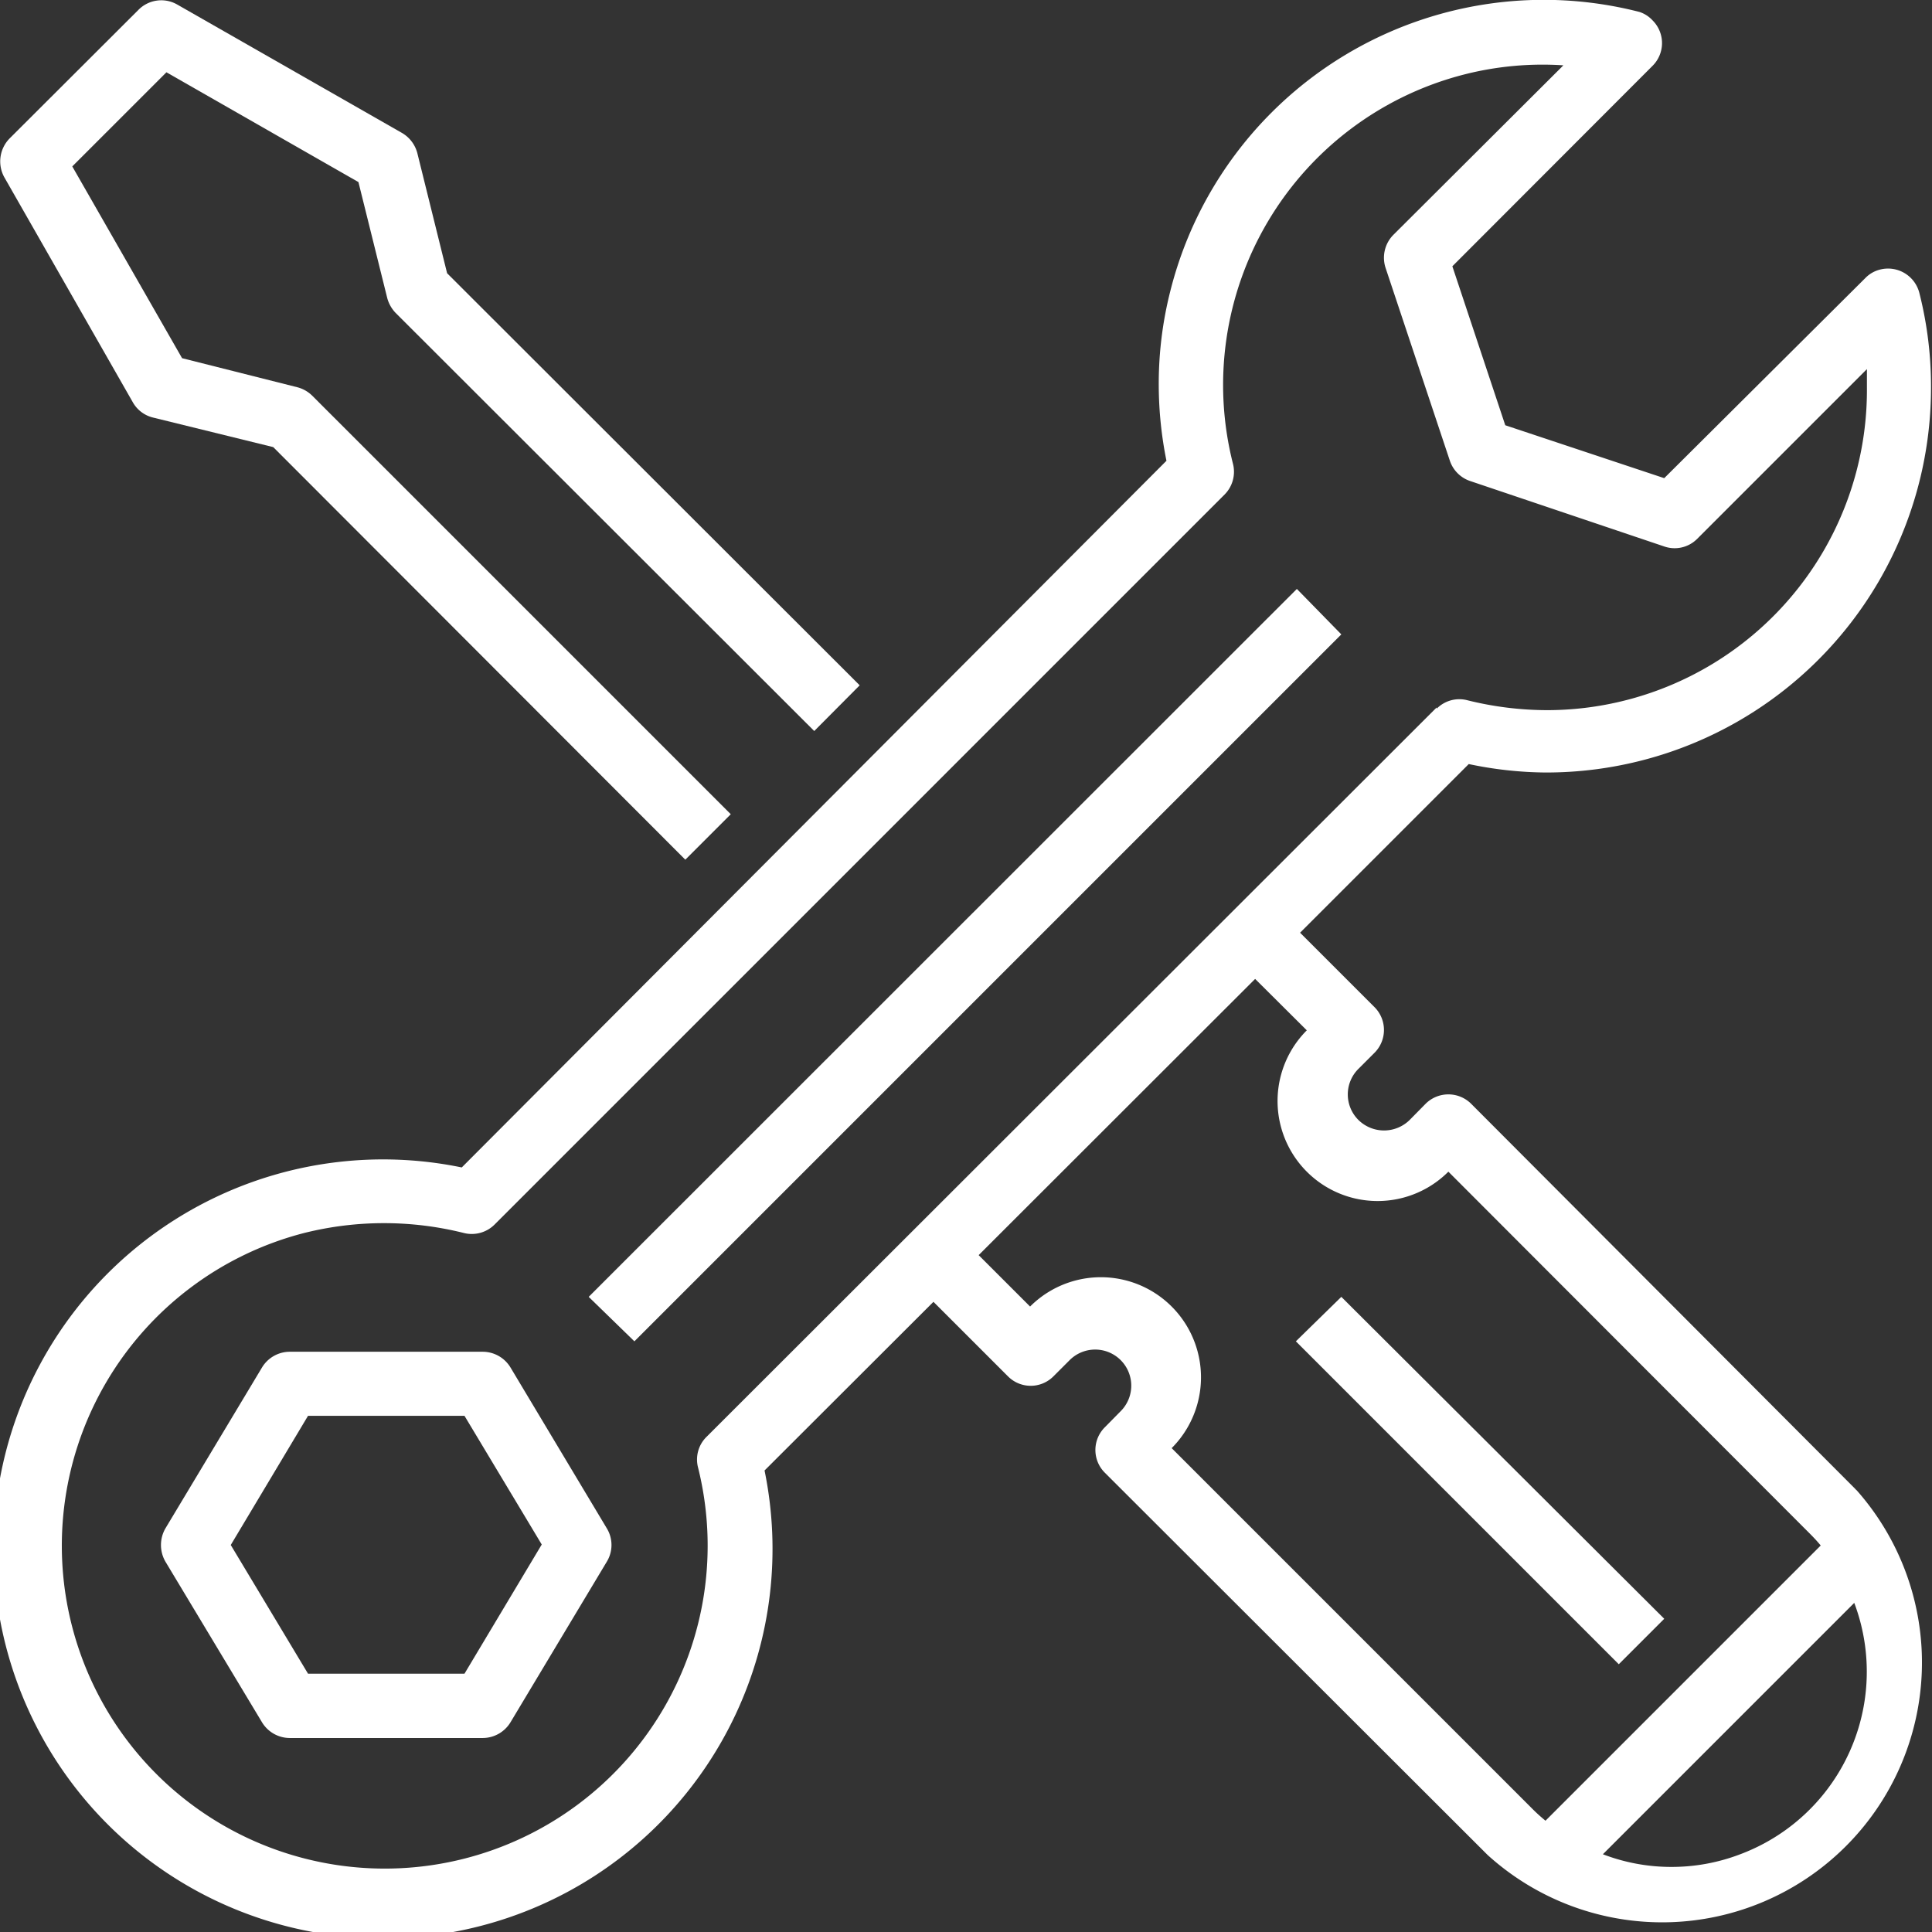
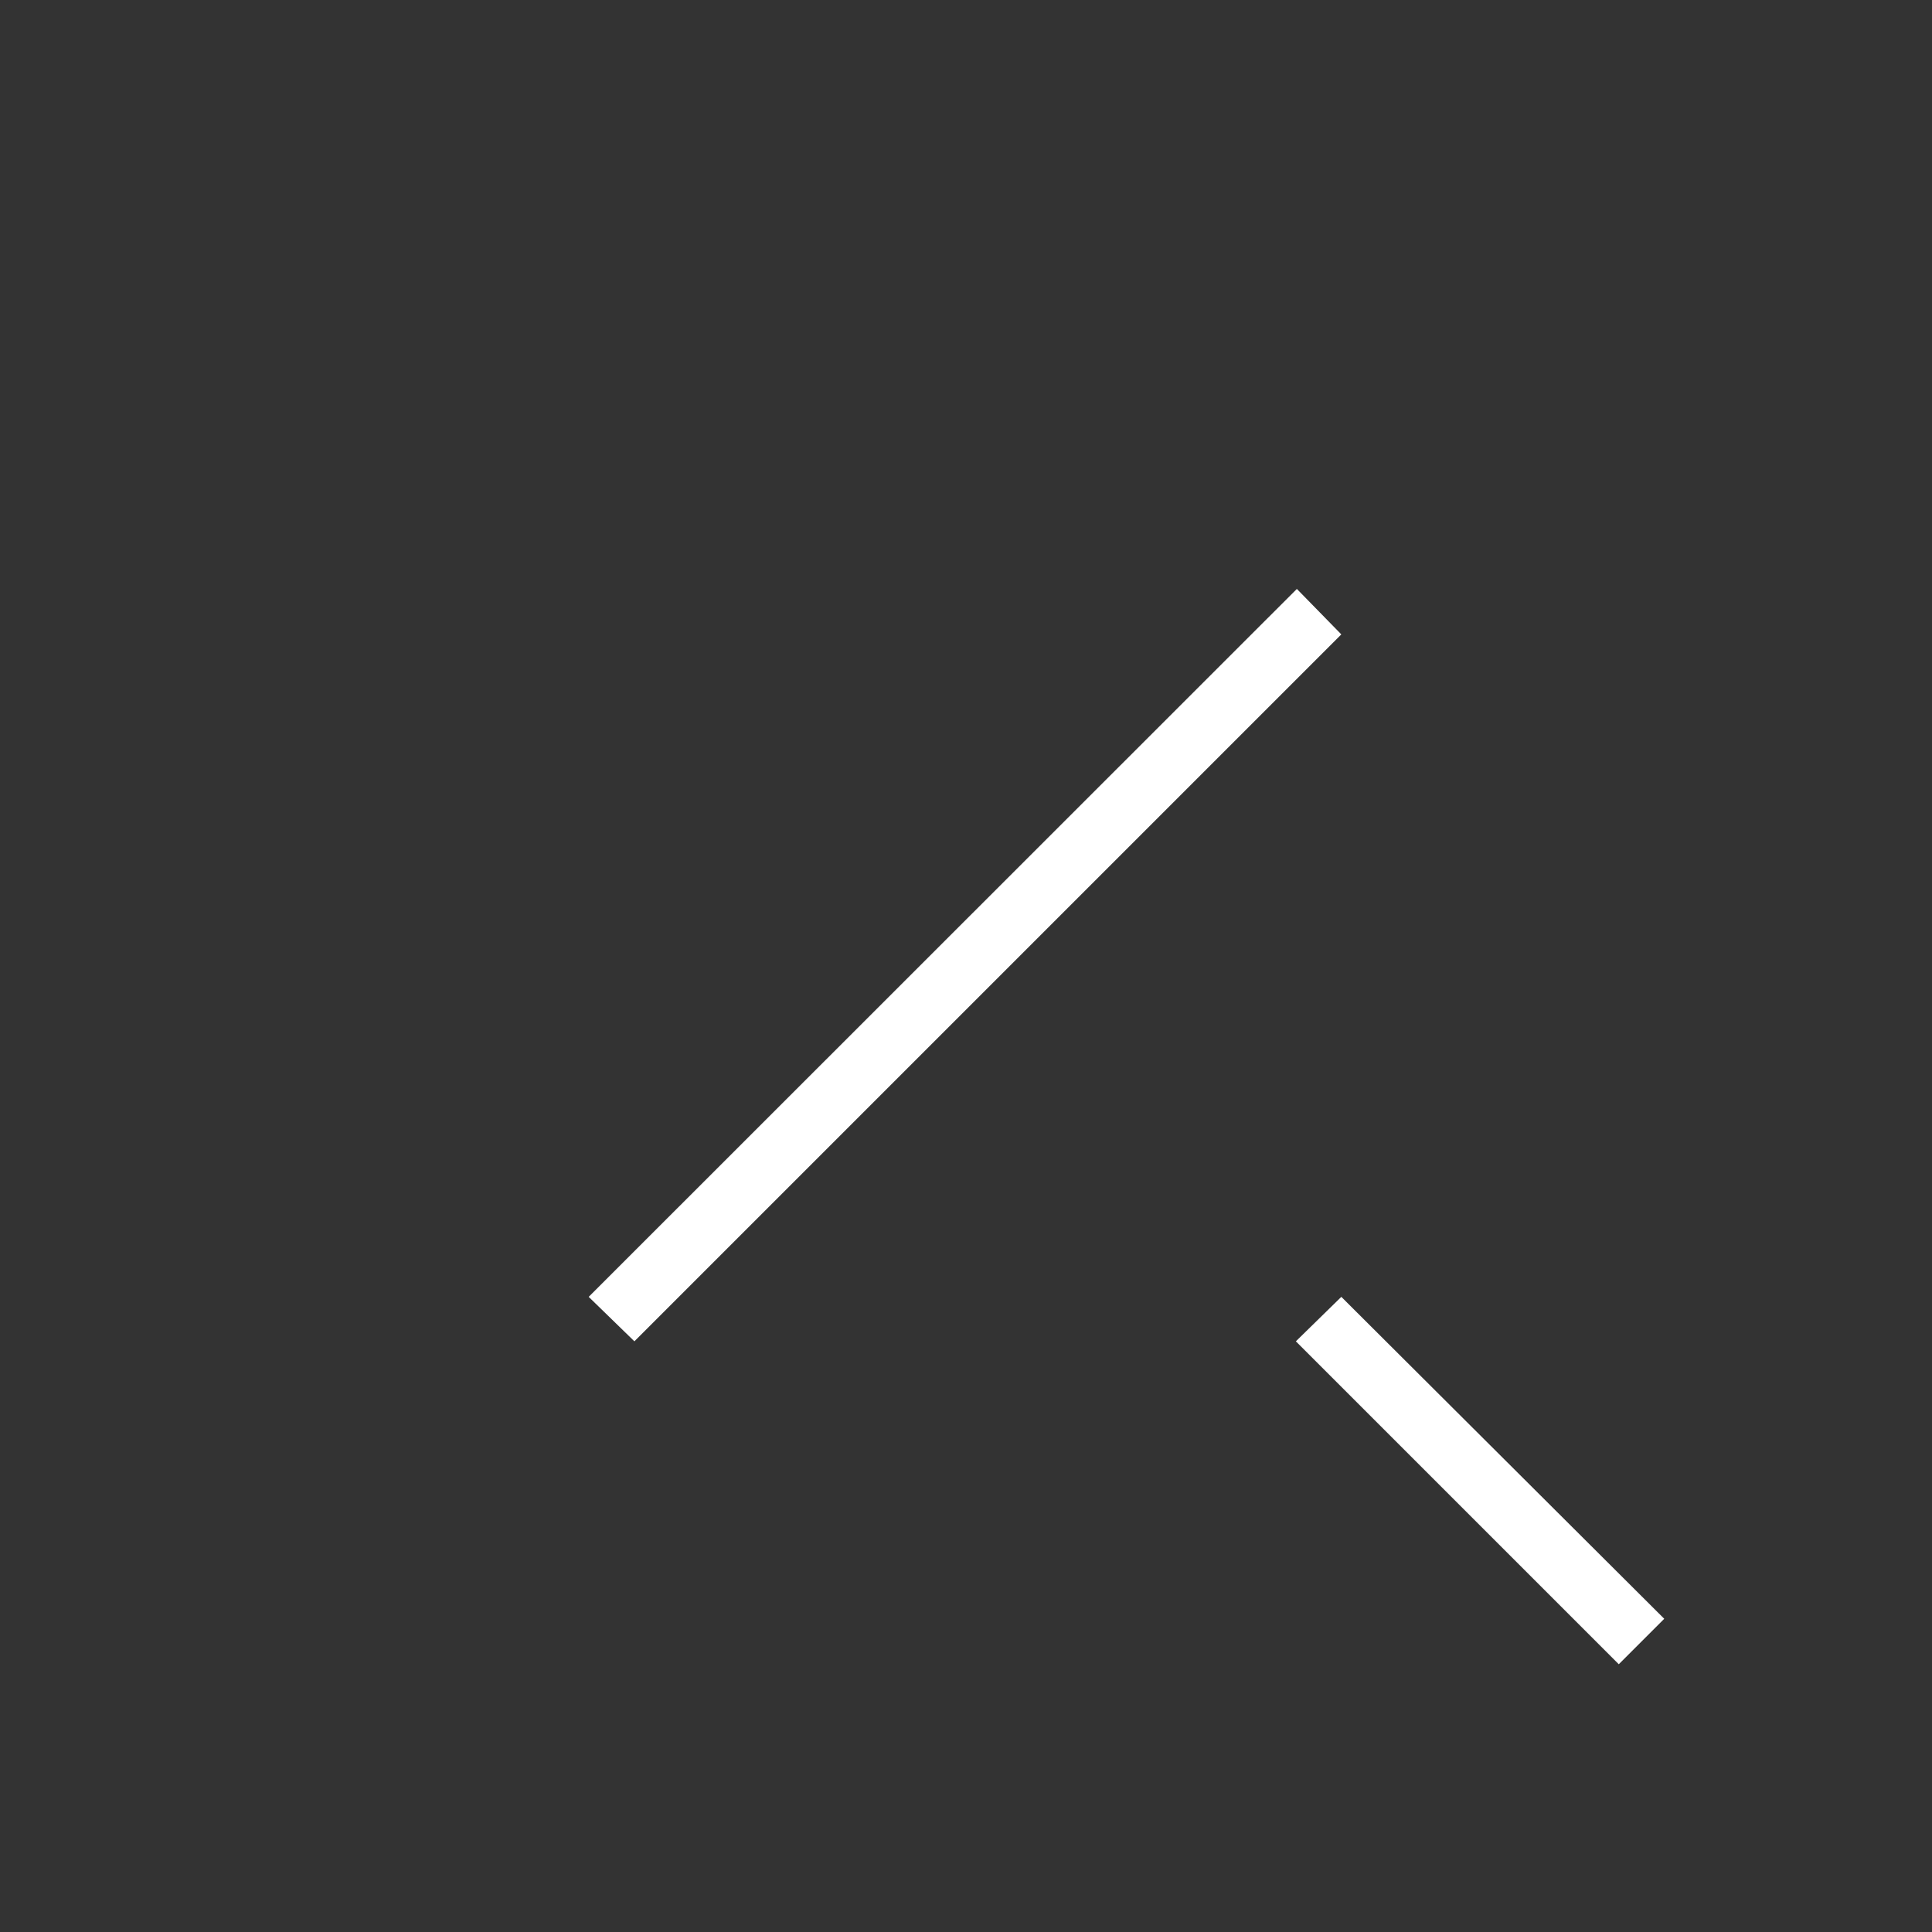
<svg xmlns="http://www.w3.org/2000/svg" viewBox="0 0 77.78 77.78">
  <rect x="0" y="0" width="77.78" height="77.78" fill="#333333" stroke="none" />
  <defs>
    <style>.cls-1{fill:#fff;}</style>
  </defs>
  <g id="Ebene_2" data-name="Ebene 2">
    <g id="Ebene_1-2" data-name="Ebene 1">
-       <path class="cls-1" d="M.17,7.13,5.35,16.2a1.28,1.28,0,0,0,.81.61L11,18,27.59,34.61l1.83-1.83L12.57,15.93a1.33,1.33,0,0,0-.6-.34L7.33,14.42,2.91,6.7,6.7,2.91l7.73,4.42L15.59,12a1.38,1.38,0,0,0,.34.6L32.78,29.43l1.83-1.84L18,11l-1.2-4.84a1.33,1.33,0,0,0-.62-.81L7.13.18A1.29,1.29,0,0,0,5.58.39L.39,5.57A1.32,1.32,0,0,0,.17,7.13Z" />
      <path class="cls-1" d="M54,25.54,25.54,54,23.7,52.21l28.51-28.5Z" />
-       <path class="cls-1" d="M20.55,55.05a1.31,1.31,0,0,0-1.11-.63H11.66a1.31,1.31,0,0,0-1.11.63L6.66,61.53a1.34,1.34,0,0,0,0,1.34l3.89,6.47a1.31,1.31,0,0,0,1.11.63h7.78a1.31,1.31,0,0,0,1.11-.63l3.88-6.47a1.29,1.29,0,0,0,0-1.34ZM18.7,67.38H12.4L9.29,62.2,12.4,57h6.3l3.11,5.18Z" />
-       <path class="cls-1" d="M62.2,31.1A15.49,15.49,0,0,0,77.74,15.66a15.3,15.3,0,0,0-.47-3.87,1.3,1.3,0,0,0-1.57-.94,1.24,1.24,0,0,0-.6.34L67,19.25l-6.4-2.13-2.13-6.4,8.06-8.07a1.29,1.29,0,0,0,0-1.83A1.24,1.24,0,0,0,66,.48,15.5,15.5,0,0,0,47.12,11.7a15.15,15.15,0,0,0-.47,3.85,15.52,15.52,0,0,0,.31,3L18.59,47a15.68,15.68,0,1,0,12.19,12.2l6.8-6.79,3,3a1.29,1.29,0,0,0,1.83,0l.65-.65a1.45,1.45,0,0,1,2.06,2.05h0l-.64.65a1.29,1.29,0,0,0,0,1.83L59.89,74.68A10.46,10.46,0,0,0,74.75,60a.46.46,0,0,1-.07-.07L59.23,44.44a1.3,1.3,0,0,0-1.84,0l-.64.65a1.47,1.47,0,0,1-2.06,0,1.45,1.45,0,0,1,0-2.06h0l.65-.65a1.3,1.3,0,0,0,0-1.83l-3-3,6.79-6.79A15.52,15.52,0,0,0,62.2,31.1Zm5.09,44.06a7.67,7.67,0,0,1-2.76-.51L74.65,64.53a7.85,7.85,0,0,1-4.59,10.12A7.72,7.72,0,0,1,67.29,75.16ZM52.61,41.48a4,4,0,0,0,5.7,5.69L72.85,61.73c.16.16.31.32.45.49L62.22,73.3c-.17-.14-.34-.29-.5-.45L47.17,58.3a4,4,0,0,0-5.7-5.7L39.4,50.53,50.53,39.41Zm5.23-13L28.45,57.84a1.28,1.28,0,0,0-.35,1.23,13,13,0,1,1-15.86-9.43,13.24,13.24,0,0,1,6.44,0,1.3,1.3,0,0,0,1.23-.34L49.3,19.91a1.3,1.3,0,0,0,.34-1.23A12.9,12.9,0,0,1,58.94,3a12.77,12.77,0,0,1,4-.37L56.1,9.45a1.31,1.31,0,0,0-.32,1.33l2.59,7.77a1.3,1.3,0,0,0,.83.82L67,22a1.28,1.28,0,0,0,1.33-.31l6.83-6.83c0,.24,0,.49,0,.73a12.89,12.89,0,0,1-12.82,13,13.37,13.37,0,0,1-3.27-.4,1.28,1.28,0,0,0-1.23.34Z" />
      <path class="cls-1" d="M67,65.17,65.17,67l-13-13L54,52.21Z" />
    </g>
  </g>
</svg>